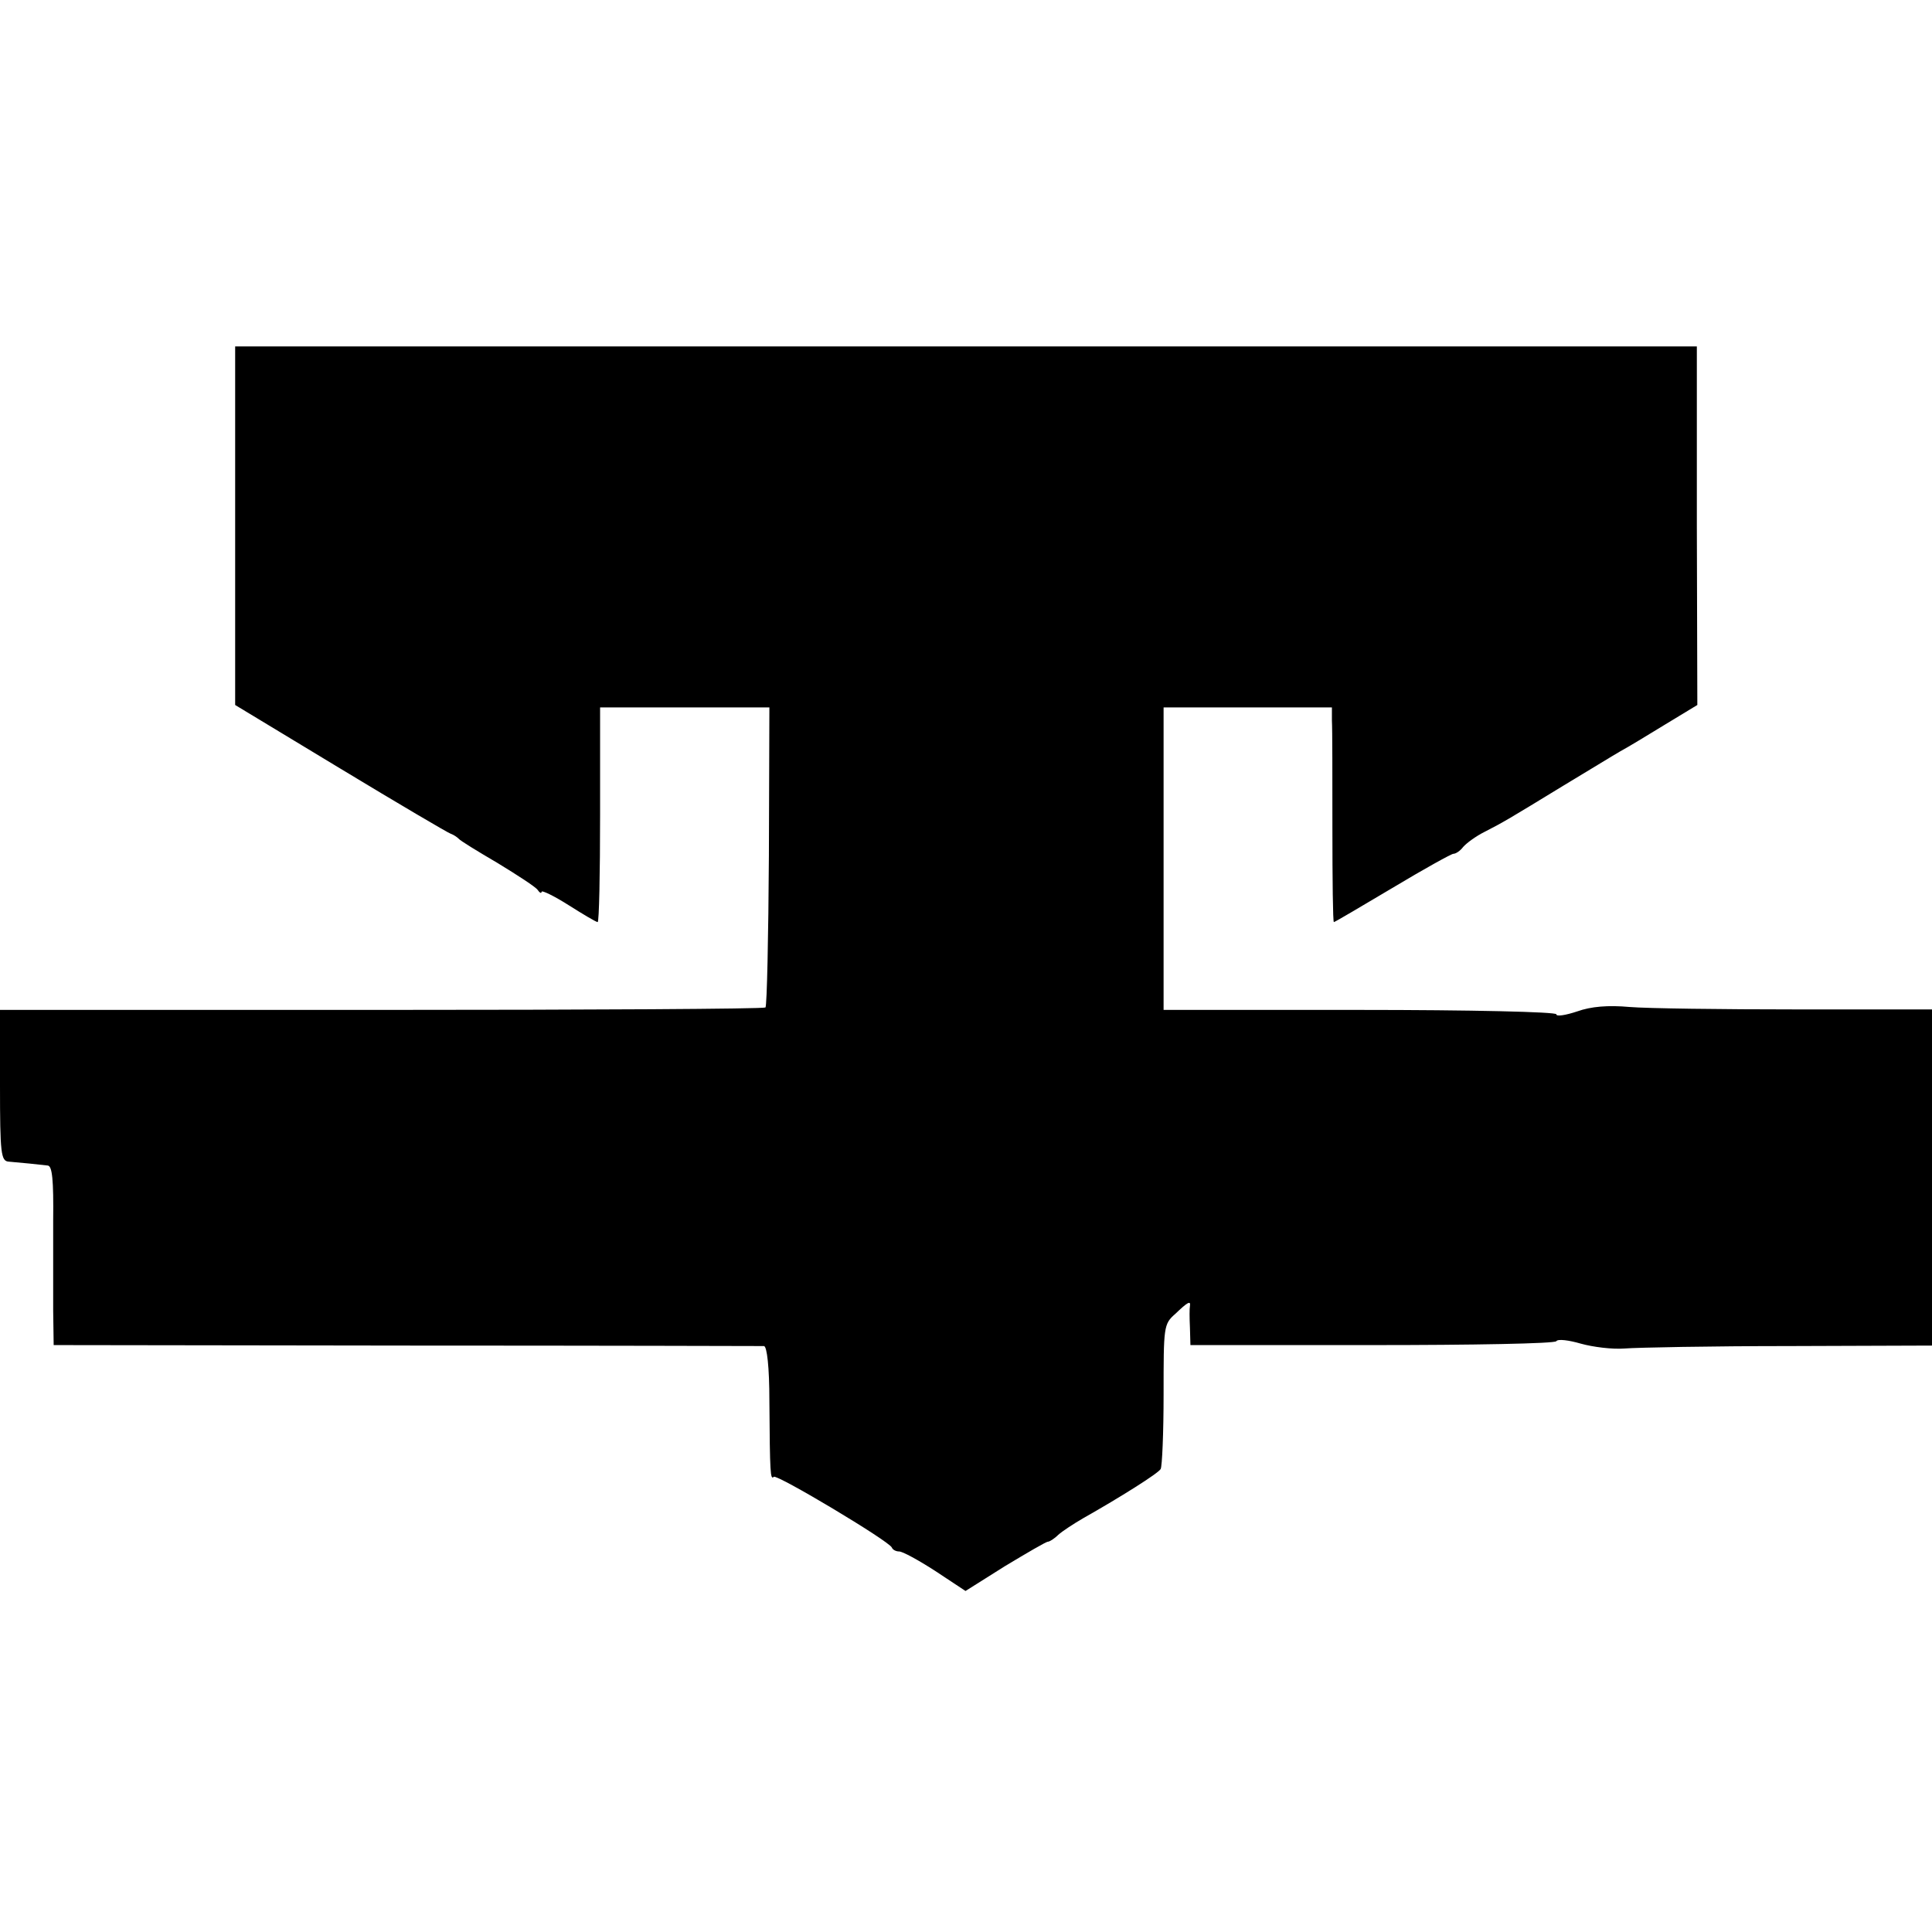
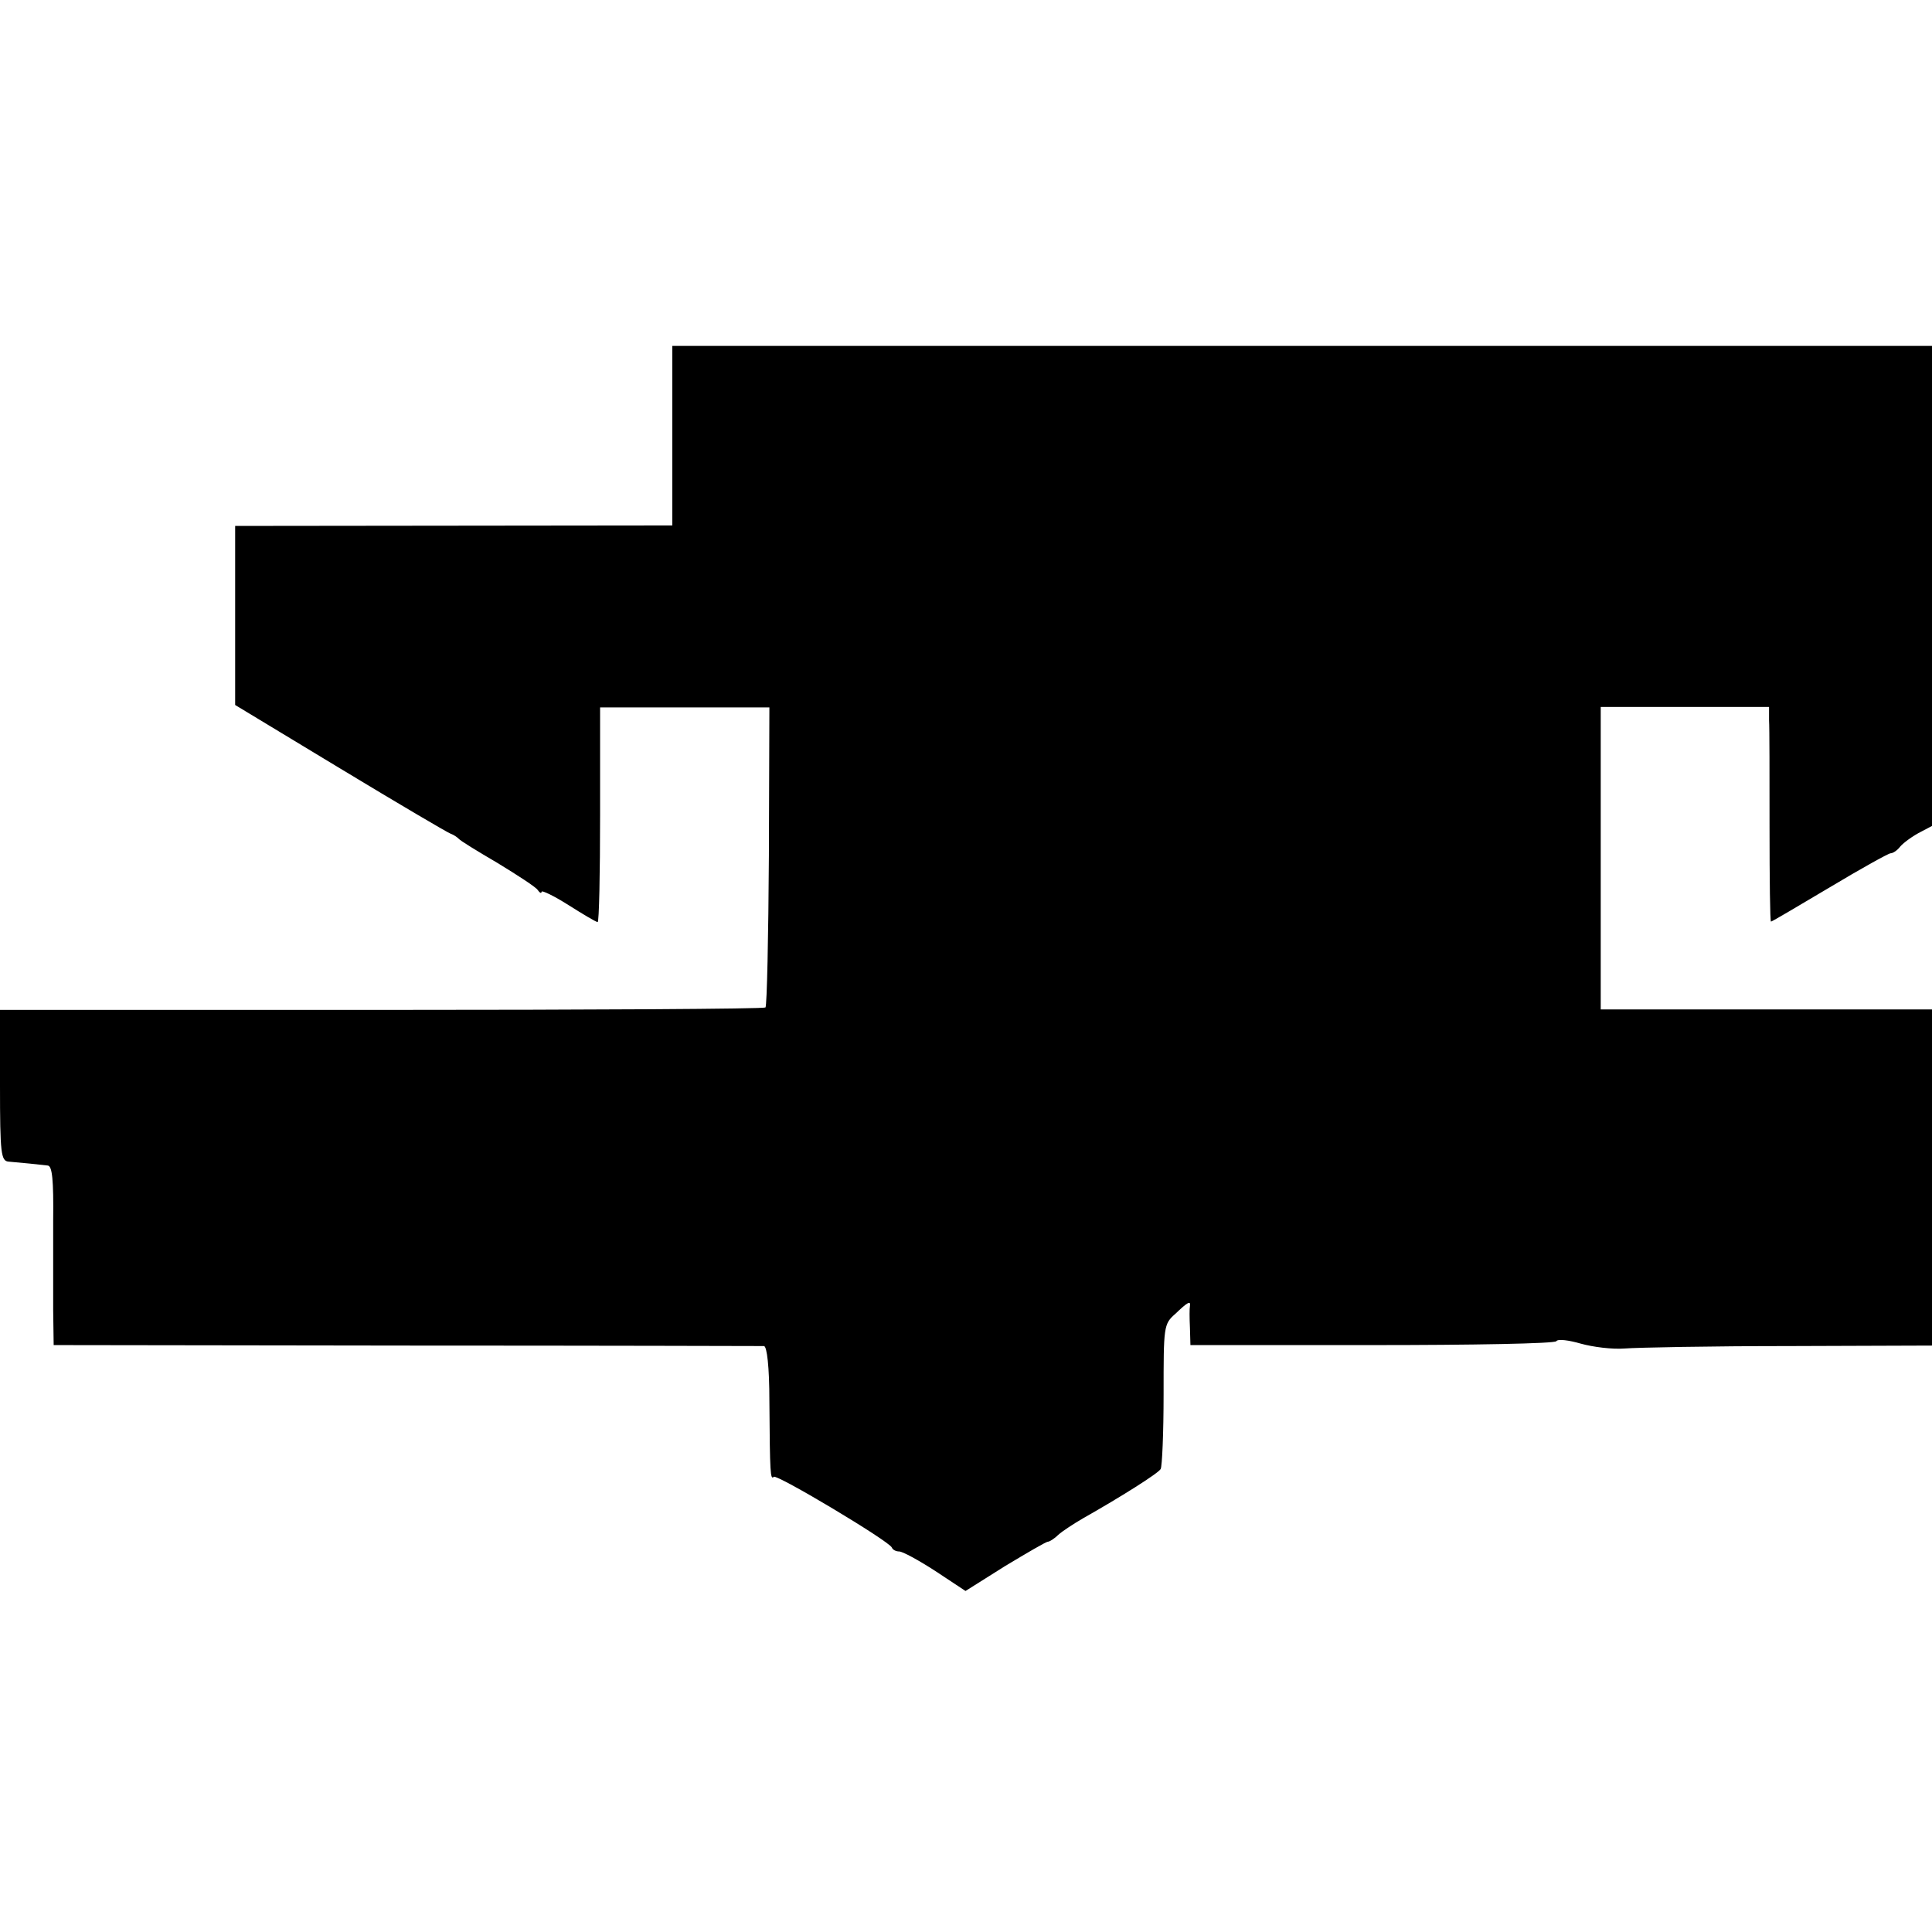
<svg xmlns="http://www.w3.org/2000/svg" version="1.0" width="396pt" height="396pt" viewBox="0 0 396 396" preserveAspectRatio="xMidYMid meet">
  <g transform="translate(0,396) scale(0.1,-0.1)" fill="#000000" stroke="none">
-     <path d="M482 2882 l0 -367 215 -130 c119 -72 221 -132 227 -134 6 -2 13 -7 16 -10 3 -4 39 -26 80 -50 41 -25 78 -49 82 -55 4 -6 8 -8 8 -4 0 4 25 -8 55 -27 30 -19 57 -35 60 -35 3 0 5 99 5 220 l0 220 174 0 173 0 -1 -304 c-1 -167 -4 -307 -7 -311 -4 -3 -358 -5 -788 -5 l-781 0 0 -155 c0 -140 2 -155 18 -156 24 -2 64 -6 80 -8 9 -1 12 -29 11 -113 0 -62 0 -145 0 -184 l1 -71 723 -1 c397 0 727 -1 733 -1 6 -1 11 -42 11 -113 1 -149 2 -162 9 -155 6 6 237 -132 242 -145 2 -5 9 -8 15 -8 7 0 40 -18 74 -40 l62 -41 81 51 c45 27 84 50 88 50 3 0 13 6 21 14 9 8 32 23 51 34 76 43 154 92 159 101 3 5 6 74 6 153 0 139 0 144 24 165 25 24 32 28 30 16 -1 -5 -1 -24 0 -44 l1 -36 373 0 c204 0 374 3 377 8 3 5 26 2 50 -5 25 -7 65 -12 90 -10 25 2 177 5 338 5 l292 1 0 345 0 344 -277 0 c-153 0 -307 2 -343 5 -44 4 -79 1 -107 -9 -24 -8 -43 -11 -43 -6 0 5 -176 9 -403 9 l-402 0 0 310 0 310 172 0 173 0 0 -27 c1 -16 1 -115 1 -220 0 -106 1 -193 3 -193 2 0 56 32 120 70 65 39 121 70 125 70 5 0 14 6 20 14 7 8 26 22 44 31 39 20 49 26 162 95 50 30 102 62 116 70 15 8 56 33 92 55 l66 40 -1 368 0 367 -1498 0 -1498 0 0 -368z" />
+     <path d="M482 2882 l0 -367 215 -130 c119 -72 221 -132 227 -134 6 -2 13 -7 16 -10 3 -4 39 -26 80 -50 41 -25 78 -49 82 -55 4 -6 8 -8 8 -4 0 4 25 -8 55 -27 30 -19 57 -35 60 -35 3 0 5 99 5 220 l0 220 174 0 173 0 -1 -304 c-1 -167 -4 -307 -7 -311 -4 -3 -358 -5 -788 -5 l-781 0 0 -155 c0 -140 2 -155 18 -156 24 -2 64 -6 80 -8 9 -1 12 -29 11 -113 0 -62 0 -145 0 -184 l1 -71 723 -1 c397 0 727 -1 733 -1 6 -1 11 -42 11 -113 1 -149 2 -162 9 -155 6 6 237 -132 242 -145 2 -5 9 -8 15 -8 7 0 40 -18 74 -40 l62 -41 81 51 c45 27 84 50 88 50 3 0 13 6 21 14 9 8 32 23 51 34 76 43 154 92 159 101 3 5 6 74 6 153 0 139 0 144 24 165 25 24 32 28 30 16 -1 -5 -1 -24 0 -44 l1 -36 373 0 c204 0 374 3 377 8 3 5 26 2 50 -5 25 -7 65 -12 90 -10 25 2 177 5 338 5 l292 1 0 345 0 344 -277 0 l-402 0 0 310 0 310 172 0 173 0 0 -27 c1 -16 1 -115 1 -220 0 -106 1 -193 3 -193 2 0 56 32 120 70 65 39 121 70 125 70 5 0 14 6 20 14 7 8 26 22 44 31 39 20 49 26 162 95 50 30 102 62 116 70 15 8 56 33 92 55 l66 40 -1 368 0 367 -1498 0 -1498 0 0 -368z" />
  </g>
</svg>